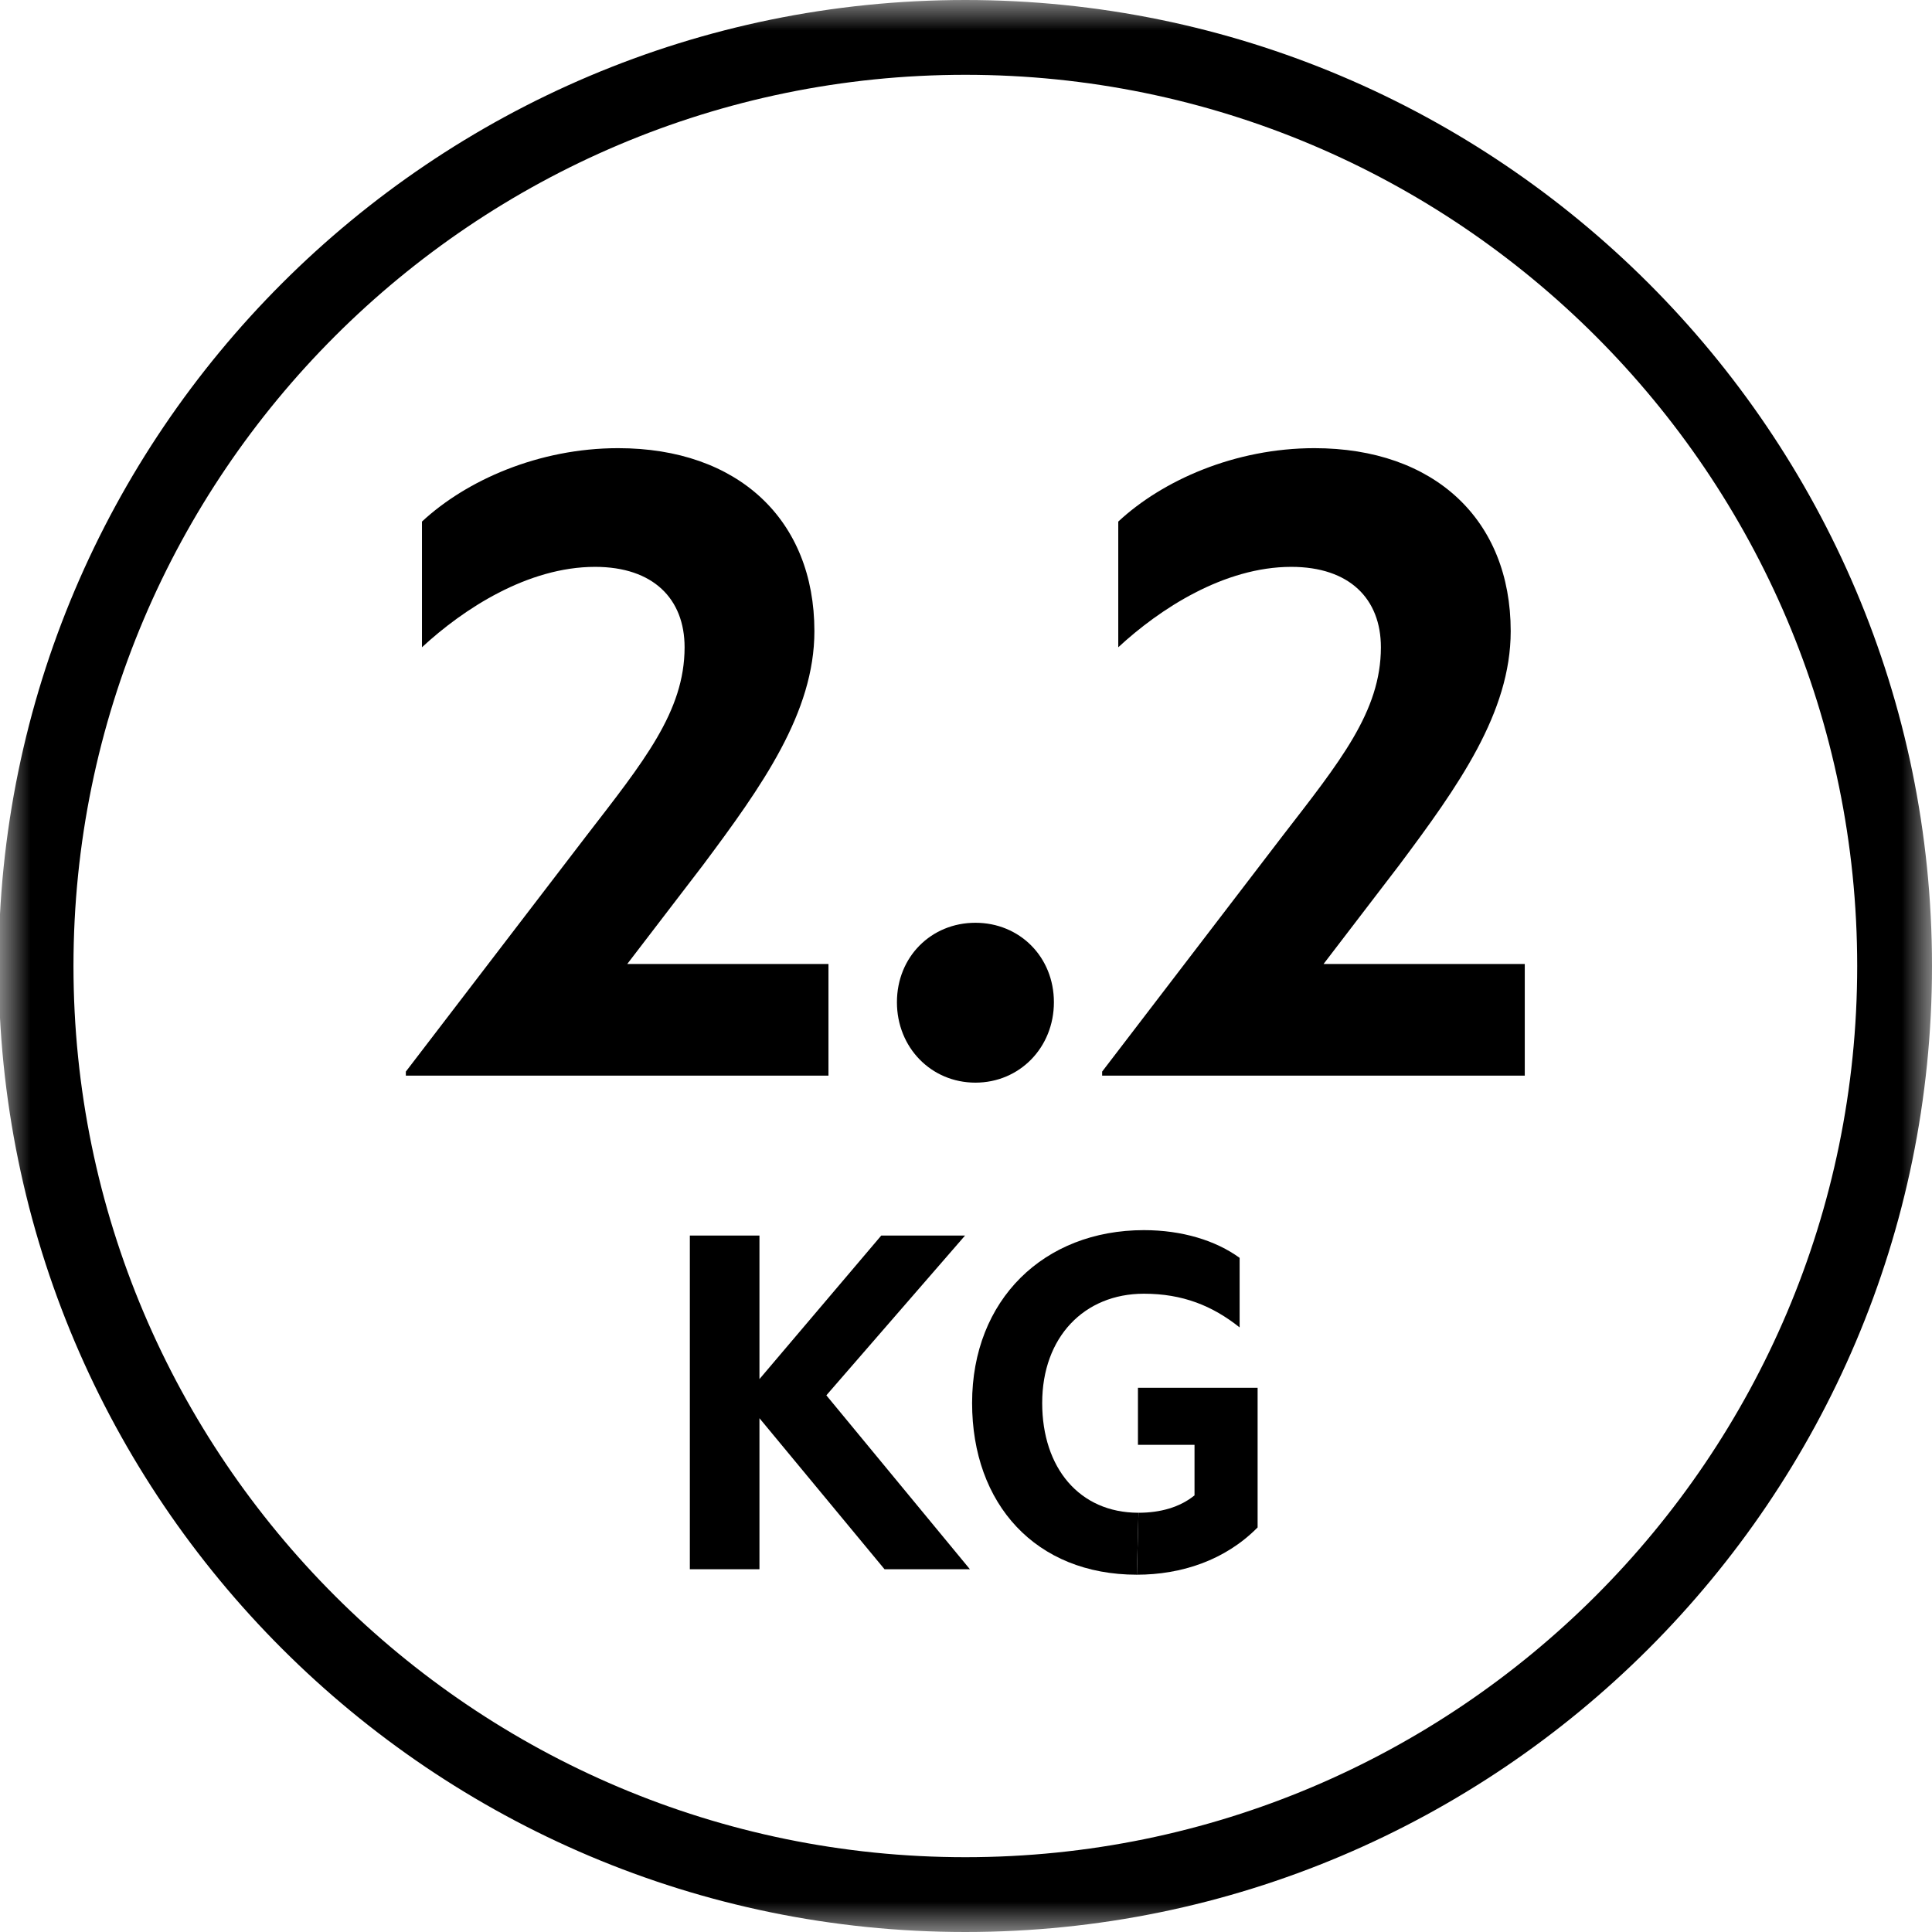
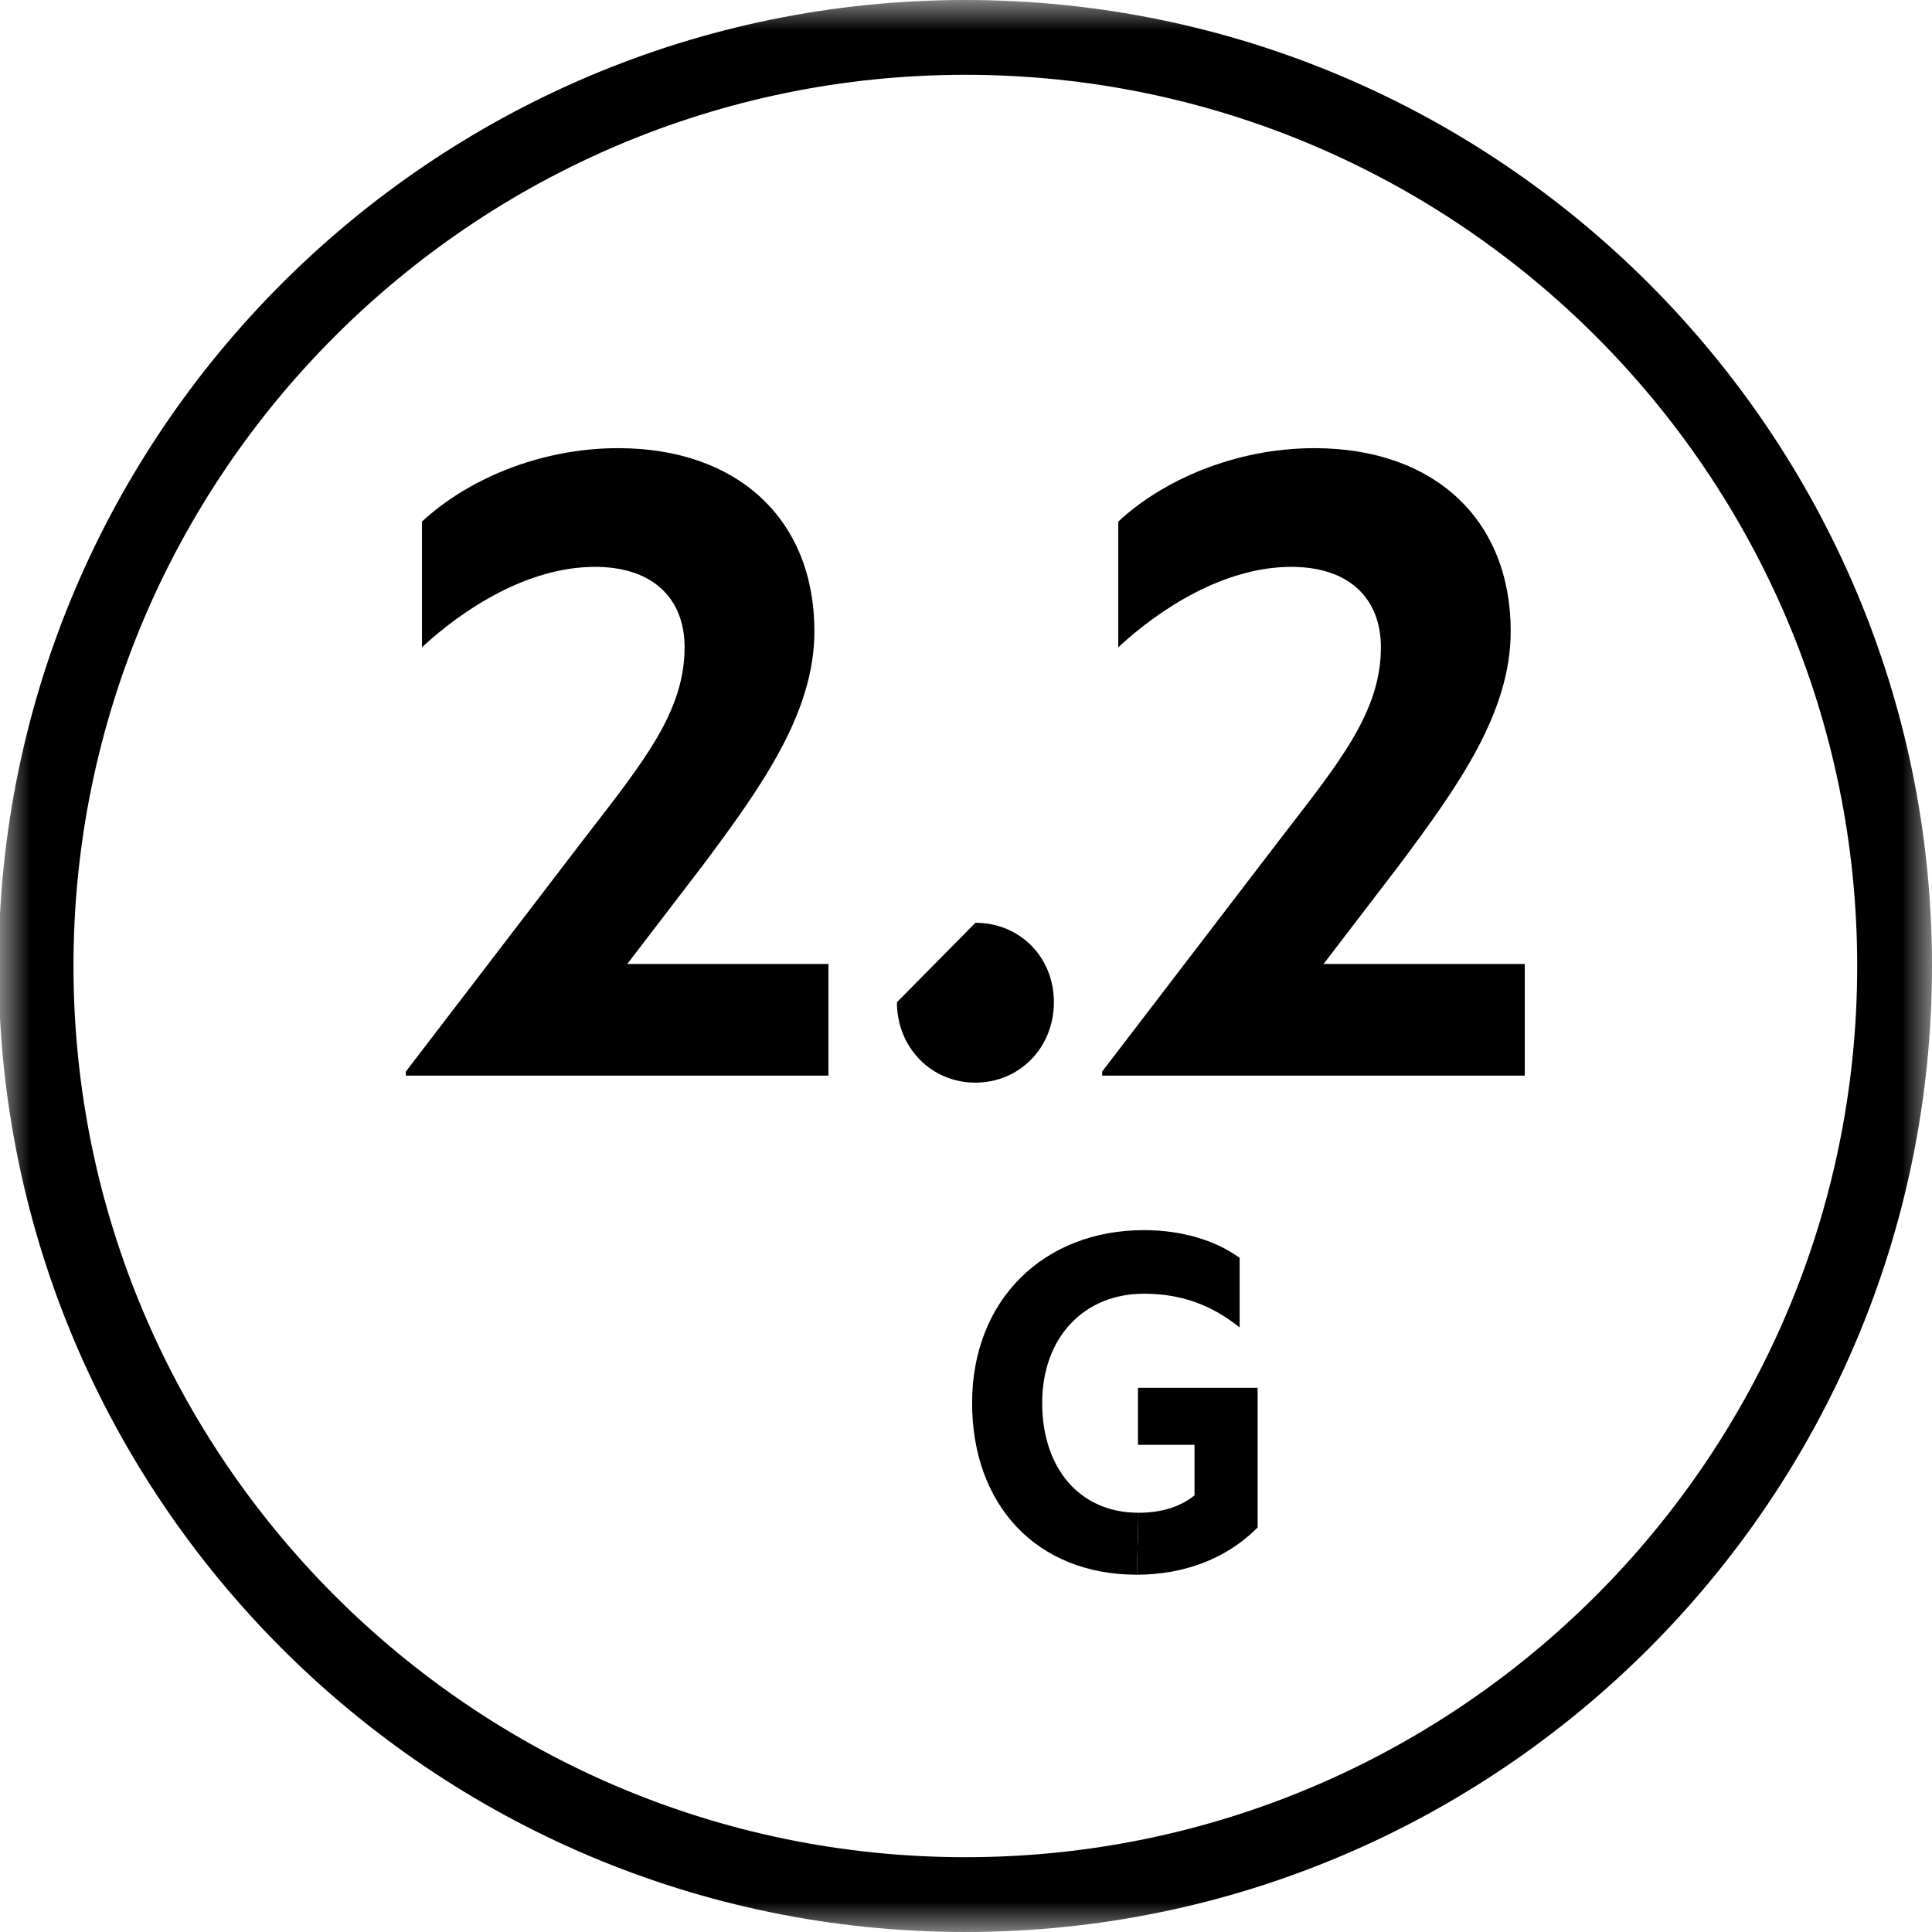
<svg xmlns="http://www.w3.org/2000/svg" xmlns:xlink="http://www.w3.org/1999/xlink" width="32px" height="32px" viewBox="0 0 32 32" version="1.1">
  <title>floorcare-2.2-kilo-icon</title>
  <defs>
    <polygon id="path-1" points="0 0 32 0 32 32 0 32" />
  </defs>
  <g id="Handsticks" stroke="none" stroke-width="1" fill="none" fill-rule="evenodd">
    <g id="floorcare-2.2-kilo-icon">
      <path d="M21.922,15.967 L23.171,14.335 C24.155,13.019 25.022,11.803 25.022,10.454 C25.022,8.606 23.755,7.423 21.771,7.423 C20.455,7.423 19.255,7.956 18.522,8.639 L18.522,10.721 C19.205,10.088 20.272,9.389 21.388,9.389 C22.355,9.389 22.872,9.921 22.872,10.721 C22.872,11.787 22.189,12.62 21.238,13.852 L18.255,17.749 L18.255,17.816 L25.255,17.816 L25.255,15.967 L21.922,15.967" id="Fill-1" fill="#000000" />
-       <path d="M14.856,16.6 C14.856,17.349 15.422,17.932 16.156,17.932 C16.889,17.932 17.456,17.349 17.456,16.6 C17.456,15.85 16.889,15.284 16.156,15.284 C15.422,15.284 14.856,15.85 14.856,16.6" id="Fill-2" fill="#000000" />
+       <path d="M14.856,16.6 C14.856,17.349 15.422,17.932 16.156,17.932 C16.889,17.932 17.456,17.349 17.456,16.6 C17.456,15.85 16.889,15.284 16.156,15.284 " id="Fill-2" fill="#000000" />
      <path d="M6.722,17.816 L13.722,17.816 L13.722,15.967 L10.389,15.967 L11.639,14.335 C12.622,13.019 13.489,11.803 13.489,10.454 C13.489,8.606 12.222,7.423 10.239,7.423 C8.922,7.423 7.723,7.956 6.989,8.639 L6.989,10.721 C7.672,10.088 8.739,9.389 9.856,9.389 C10.822,9.389 11.339,9.921 11.339,10.721 C11.339,11.787 10.656,12.62 9.706,13.852 L6.722,17.749" id="Fill-3" fill="#000000" />
      <path d="M18.83,26.082 C19.559,26.082 20.289,25.848 20.83,25.299 L20.83,22.986 L18.848,22.986 L18.848,23.931 L19.785,23.931 L19.785,24.768 C19.541,24.966 19.217,25.056 18.857,25.056" id="Fill-4" fill="#000000" />
      <path d="M18.857,25.056 C17.875,25.056 17.262,24.309 17.262,23.238 C17.262,22.149 17.956,21.428 18.947,21.428 C19.587,21.428 20.082,21.627 20.532,21.986 L20.532,20.834 C20.136,20.546 19.578,20.375 18.947,20.375 C17.29,20.375 16.101,21.528 16.101,23.238 C16.101,24.912 17.154,26.082 18.83,26.082" id="Fill-5" fill="#000000" />
      <g id="Group-9">
        <mask id="mask-2" fill="white">
          <use xlink:href="#path-1" />
        </mask>
        <g id="Clip-7" />
-         <polyline id="Fill-6" fill="#000000" mask="url(#mask-2)" points="12.579 20.465 11.426 20.465 11.426 25.992 12.579 25.992 12.579 23.49 14.651 25.992 16.065 25.992 13.687 23.111 15.984 20.465 14.596 20.465 12.579 22.842 12.579 20.465" />
        <path d="M15.989,32 C7.16,32 -0.023,24.822 -0.023,16 C-0.023,7.178 7.16,0 15.989,0 C24.818,0 32,7.178 32,16 C32,24.822 24.818,32 15.989,32 M15.989,1.239 C7.844,1.239 1.217,7.861 1.217,16 C1.217,24.14 7.844,30.761 15.989,30.761 C24.134,30.761 30.761,24.14 30.761,16 C30.761,7.861 24.134,1.239 15.989,1.239" id="Fill-8" fill="#000000" mask="url(#mask-2)" />
      </g>
    </g>
  </g>
</svg>